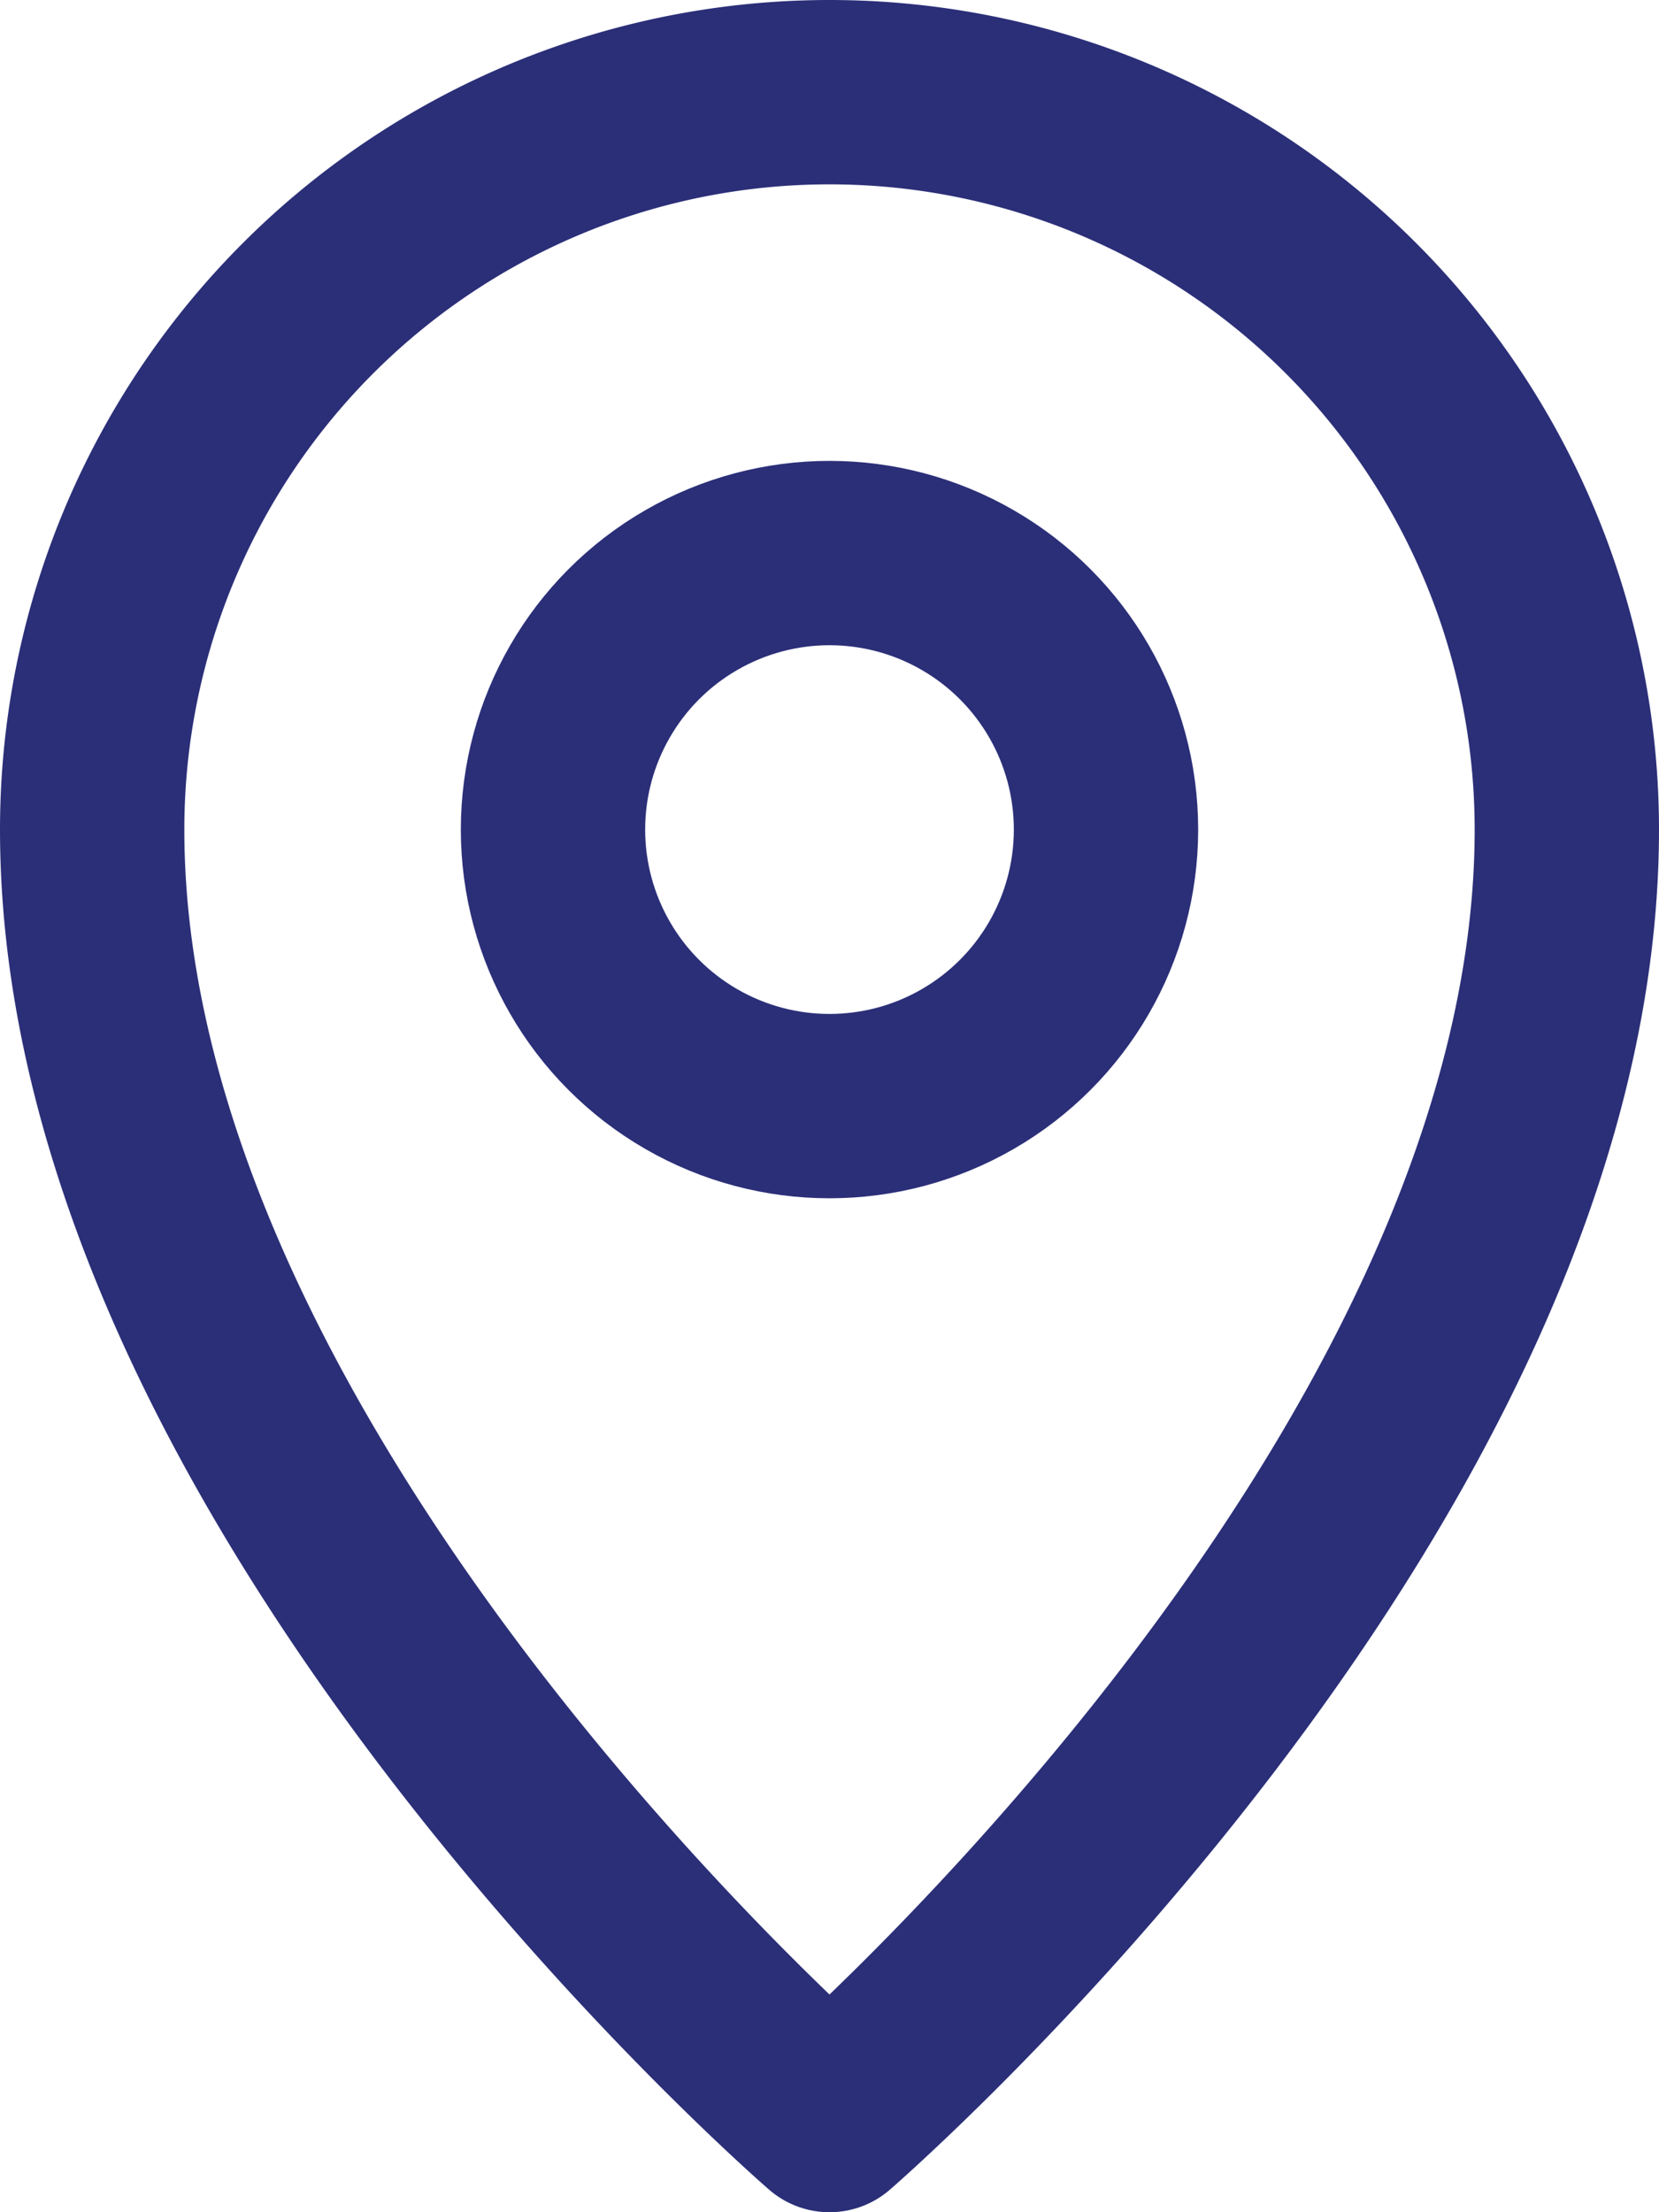
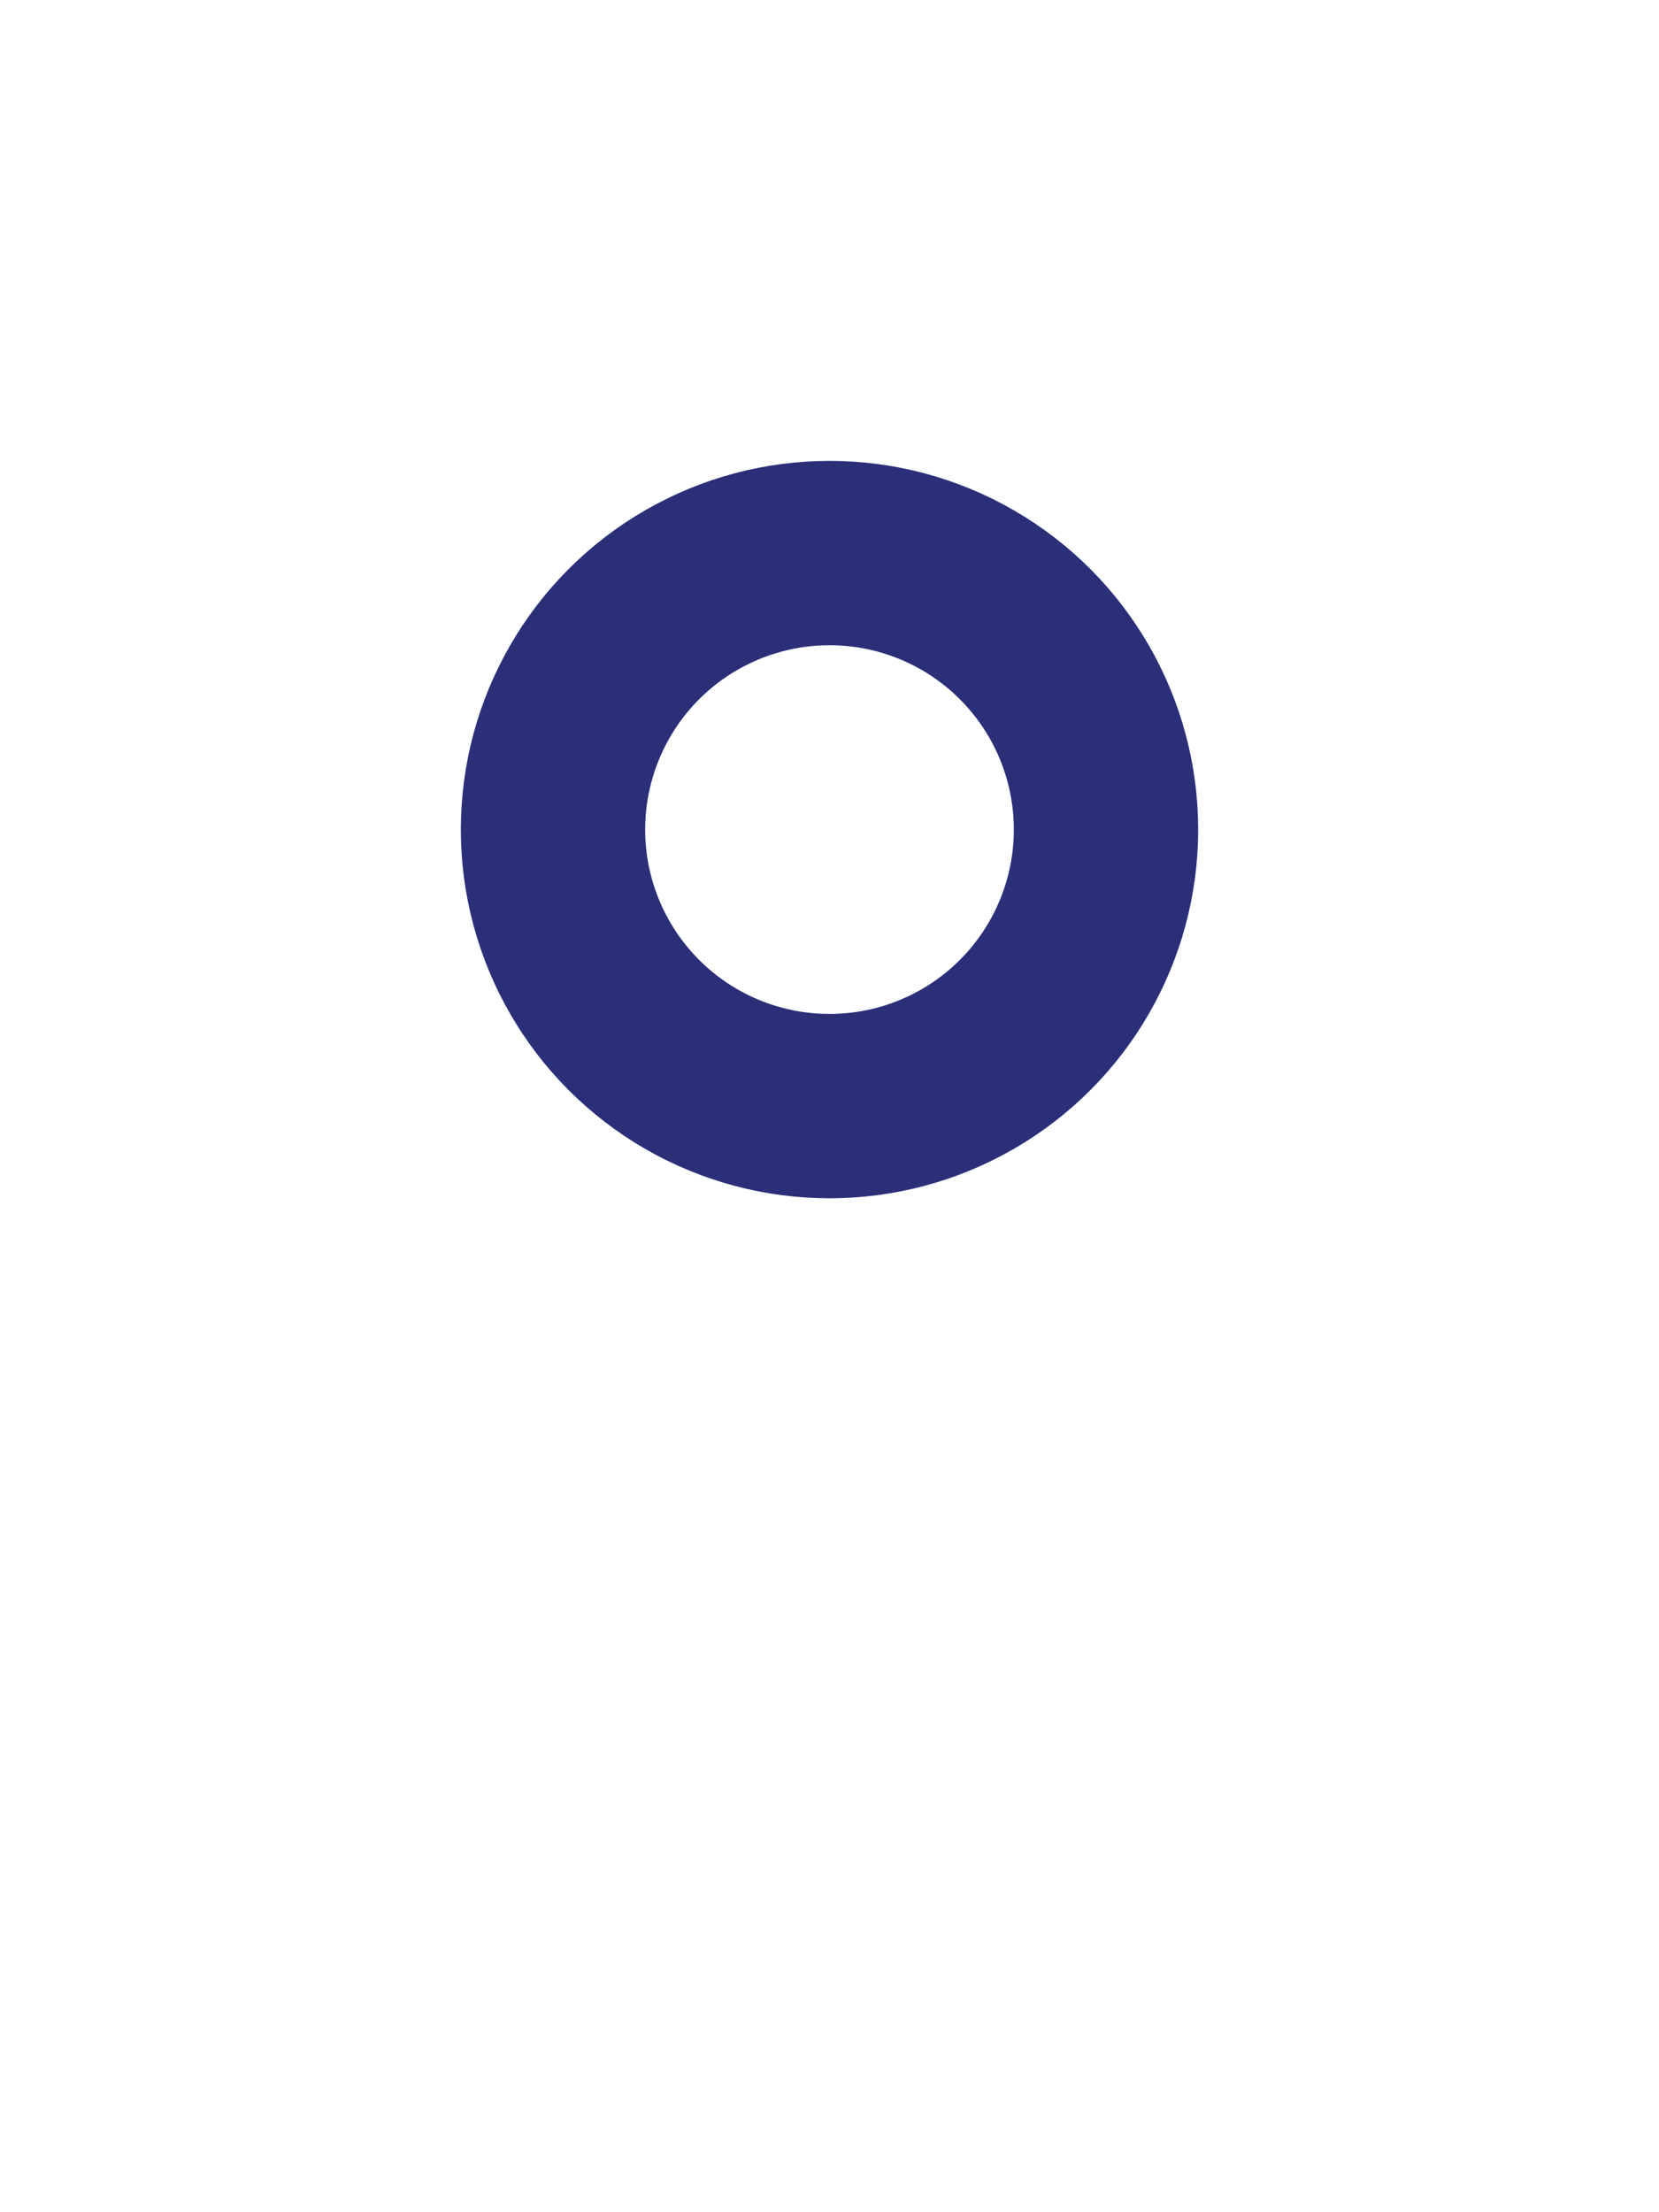
<svg xmlns="http://www.w3.org/2000/svg" viewBox="0 0 36 48">
  <defs>
    <style>.cls-1{fill:none;stroke:#2b2f78;stroke-linecap:round;stroke-linejoin:round;stroke-width:4px;}</style>
  </defs>
  <title>keystore-address-icon</title>
  <g id="Layer_2" data-name="Layer 2">
    <g id="Layer_2-2" data-name="Layer 2">
-       <path class="cls-1" d="M34,18c0,14.17-16,28-16,28S2,32.17,2,18a16,16,0,0,1,32,0Z" />
      <circle class="cls-1" cx="18" cy="18" r="6" />
    </g>
  </g>
</svg>